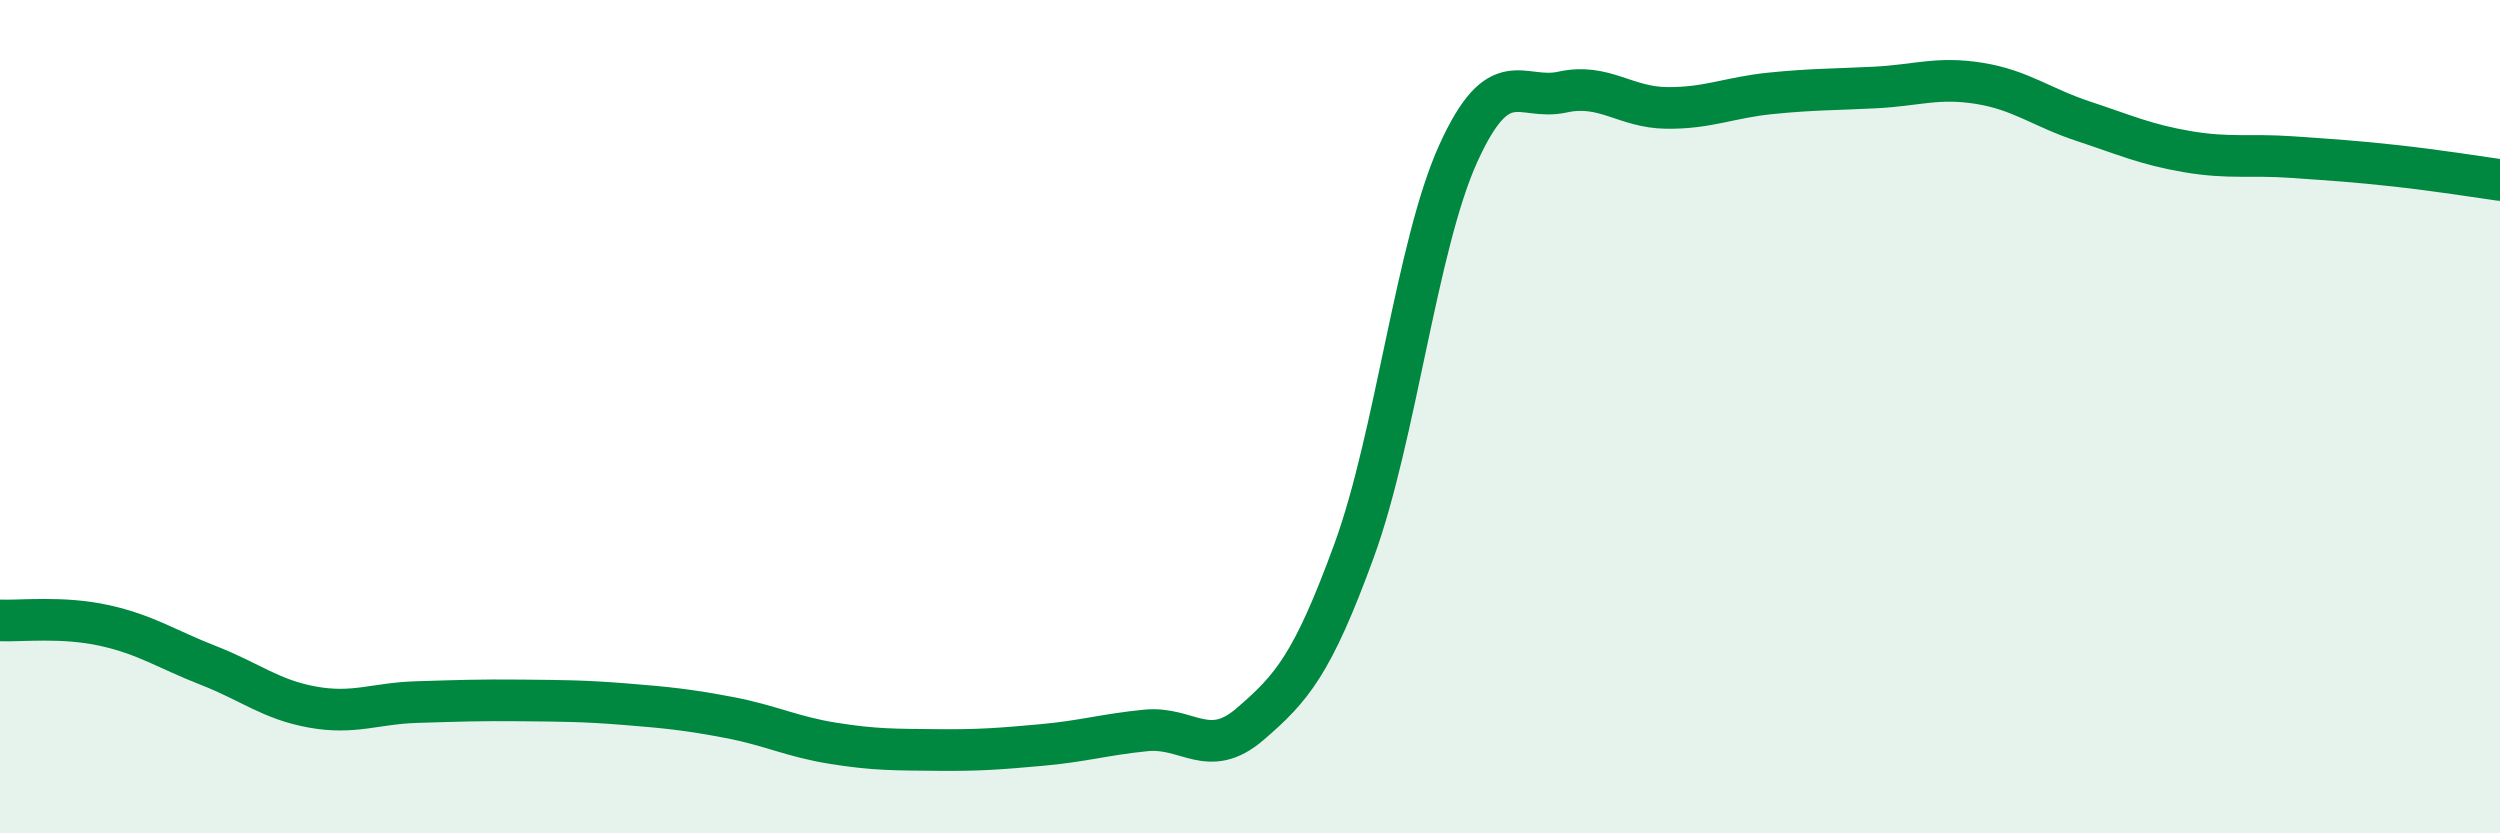
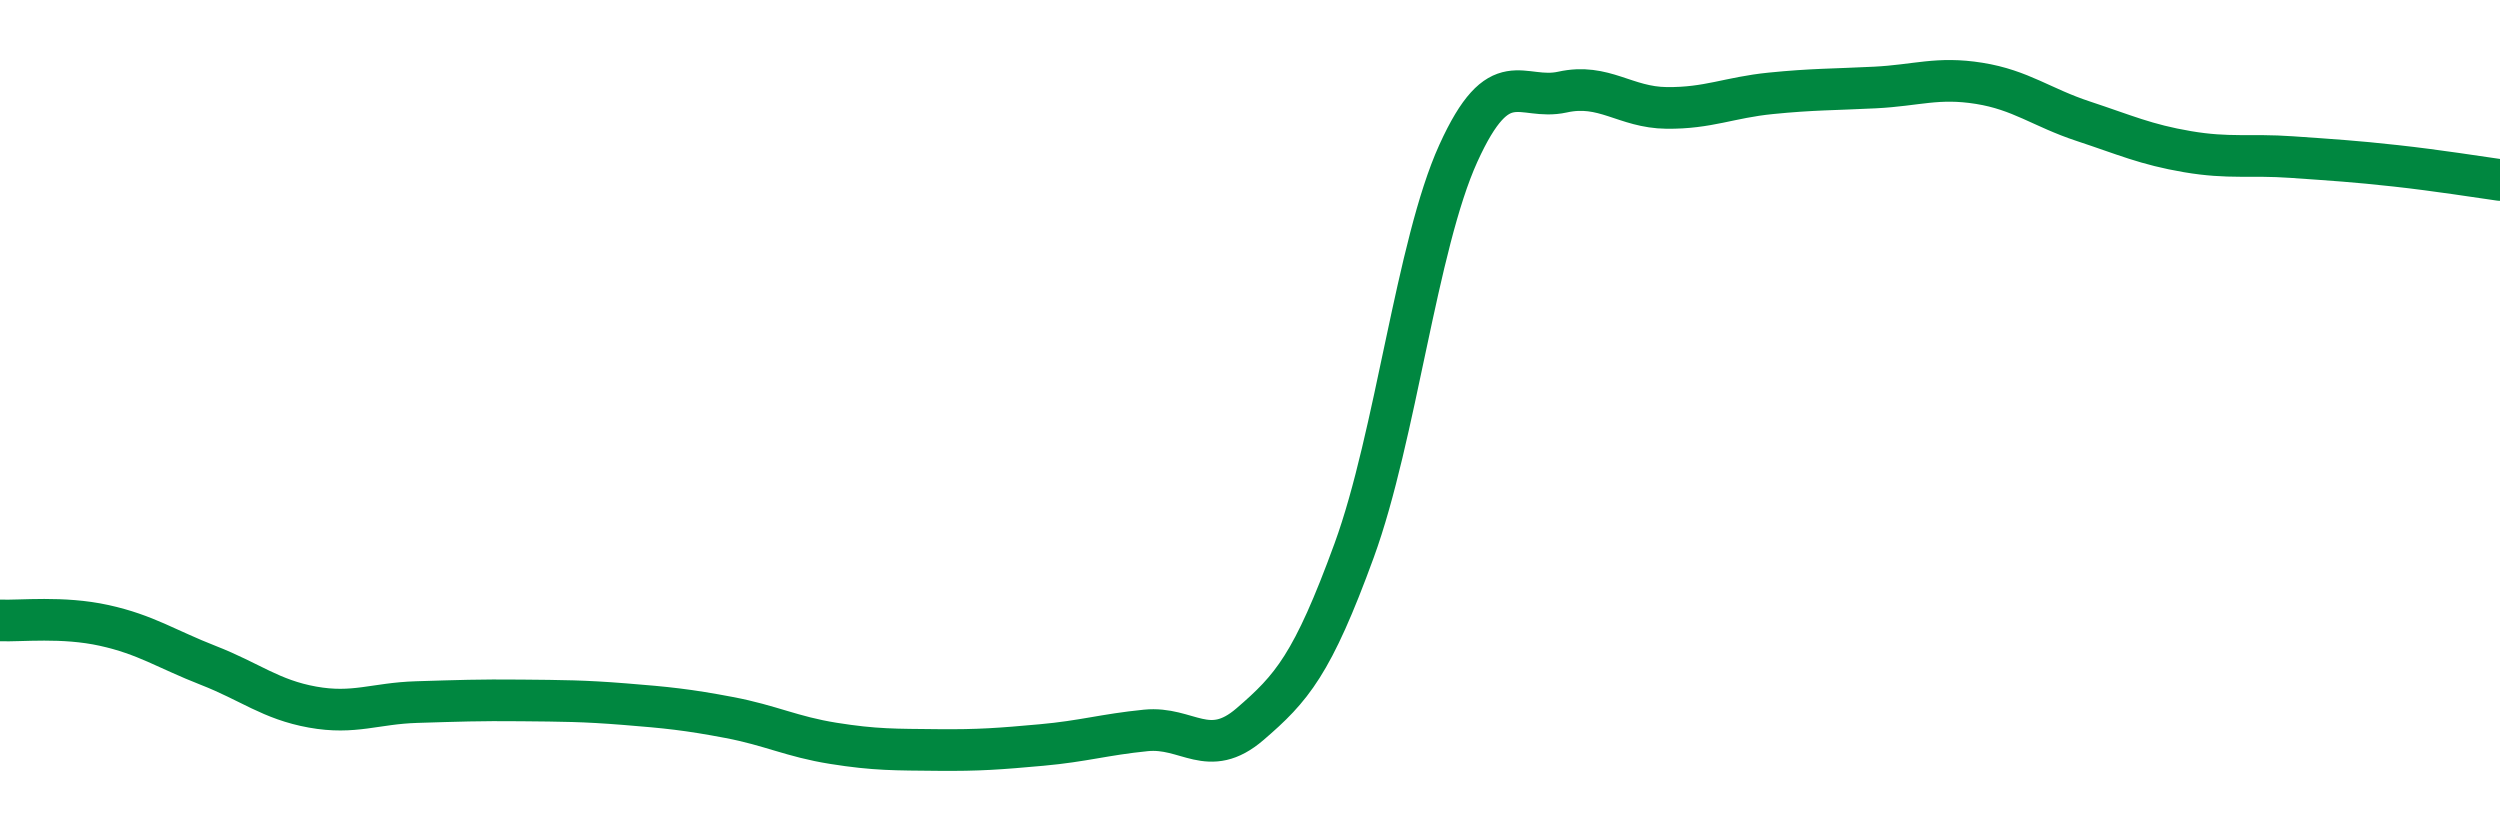
<svg xmlns="http://www.w3.org/2000/svg" width="60" height="20" viewBox="0 0 60 20">
-   <path d="M 0,14.89 C 0.5,14.91 1.5,14.79 2.5,15.01 C 3.5,15.23 4,15.58 5,15.97 C 6,16.36 6.5,16.79 7.5,16.97 C 8.5,17.15 9,16.88 10,16.85 C 11,16.82 11.5,16.8 12.5,16.81 C 13.5,16.82 14,16.82 15,16.9 C 16,16.98 16.5,17.03 17.5,17.22 C 18.5,17.41 19,17.68 20,17.84 C 21,18 21.5,17.99 22.5,18 C 23.5,18.01 24,17.97 25,17.88 C 26,17.79 26.5,17.63 27.5,17.53 C 28.5,17.43 29,18.24 30,17.38 C 31,16.52 31.5,15.95 32.5,13.21 C 33.5,10.47 34,5.88 35,3.68 C 36,1.48 36.5,2.43 37.5,2.21 C 38.5,1.99 39,2.58 40,2.59 C 41,2.6 41.5,2.34 42.5,2.24 C 43.5,2.14 44,2.15 45,2.1 C 46,2.05 46.5,1.84 47.5,2 C 48.5,2.16 49,2.58 50,2.91 C 51,3.24 51.5,3.47 52.5,3.64 C 53.5,3.81 54,3.7 55,3.77 C 56,3.84 56.5,3.87 57.5,3.98 C 58.5,4.09 59.5,4.25 60,4.32L60 20L0 20Z" fill="#008740" opacity="0.1" stroke-linecap="round" stroke-linejoin="round" />
  <path d="M 0,14.89 C 0.5,14.91 1.5,14.79 2.5,15.01 C 3.5,15.23 4,15.58 5,15.97 C 6,16.36 6.5,16.79 7.5,16.97 C 8.5,17.15 9,16.88 10,16.85 C 11,16.82 11.5,16.8 12.5,16.81 C 13.5,16.82 14,16.82 15,16.9 C 16,16.98 16.5,17.03 17.5,17.22 C 18.5,17.41 19,17.68 20,17.84 C 21,18 21.5,17.99 22.5,18 C 23.5,18.01 24,17.97 25,17.88 C 26,17.79 26.5,17.63 27.5,17.53 C 28.5,17.43 29,18.24 30,17.38 C 31,16.52 31.5,15.95 32.5,13.21 C 33.5,10.47 34,5.88 35,3.68 C 36,1.48 36.5,2.43 37.5,2.21 C 38.5,1.99 39,2.58 40,2.59 C 41,2.6 41.5,2.34 42.5,2.24 C 43.5,2.14 44,2.15 45,2.1 C 46,2.05 46.5,1.84 47.5,2 C 48.5,2.16 49,2.58 50,2.91 C 51,3.24 51.5,3.47 52.5,3.64 C 53.5,3.81 54,3.7 55,3.77 C 56,3.84 56.5,3.87 57.5,3.98 C 58.5,4.09 59.5,4.25 60,4.32" stroke="#008740" stroke-width="1" fill="none" stroke-linecap="round" stroke-linejoin="round" />
</svg>